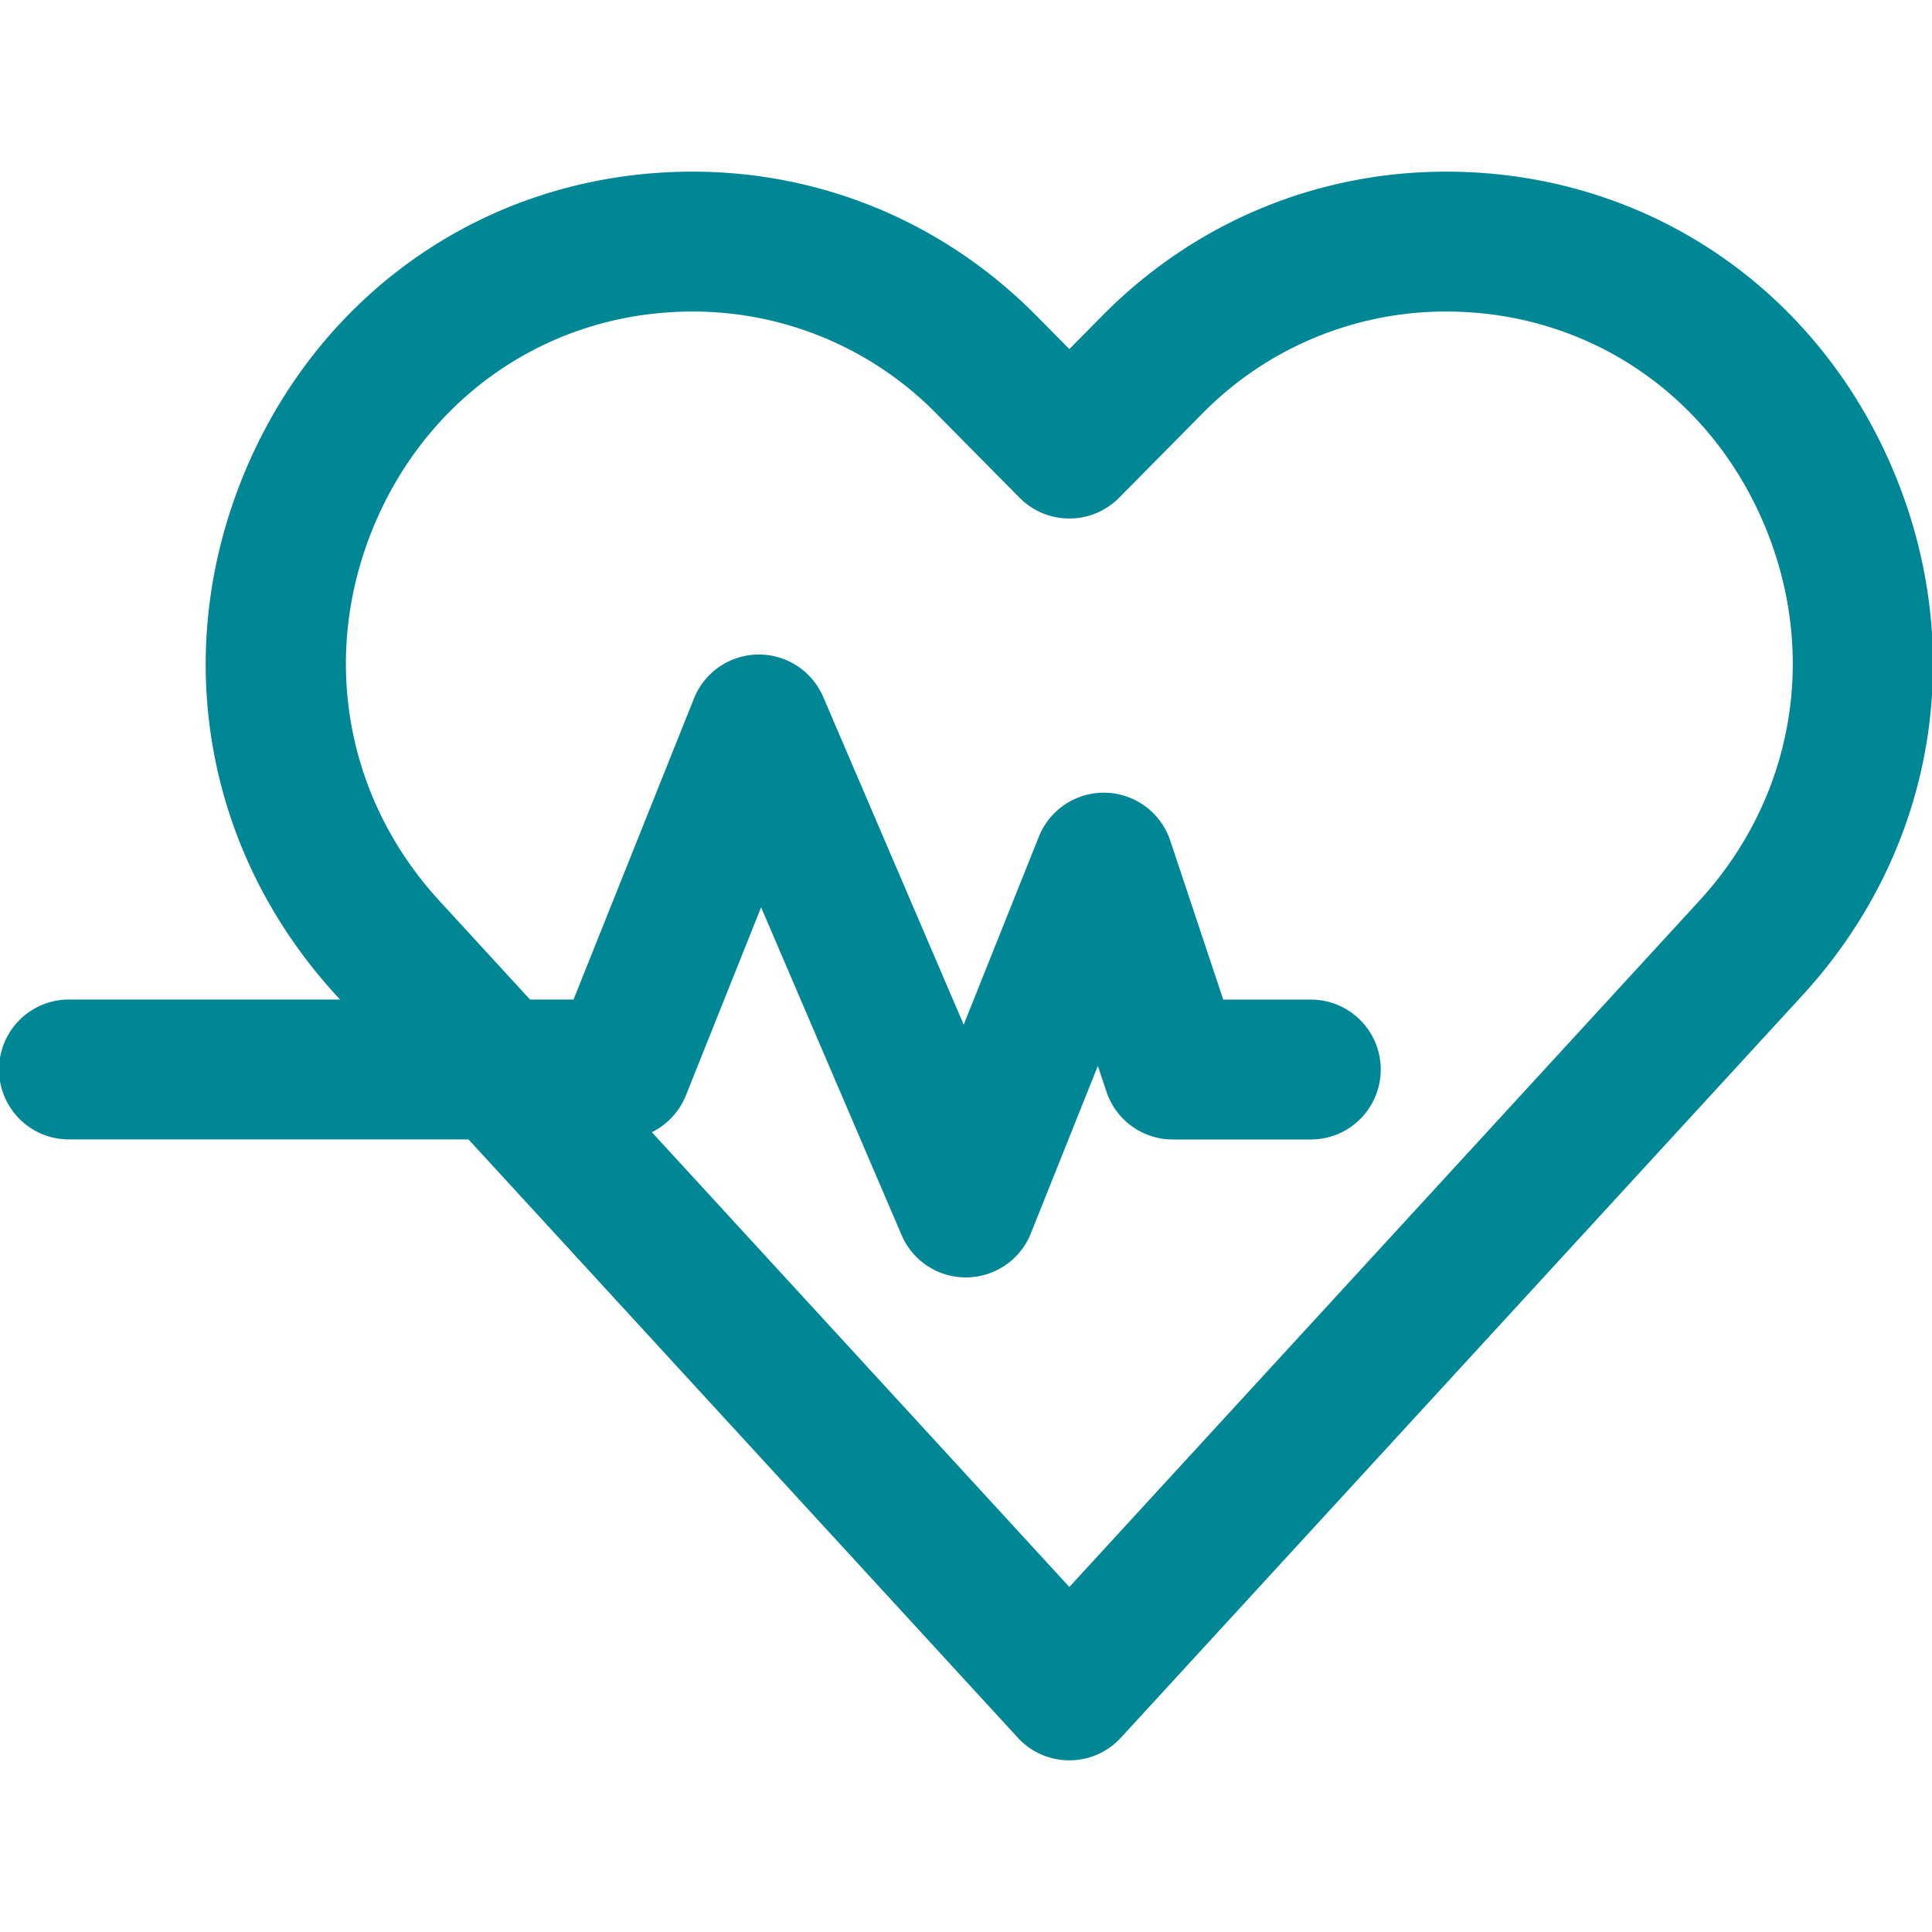
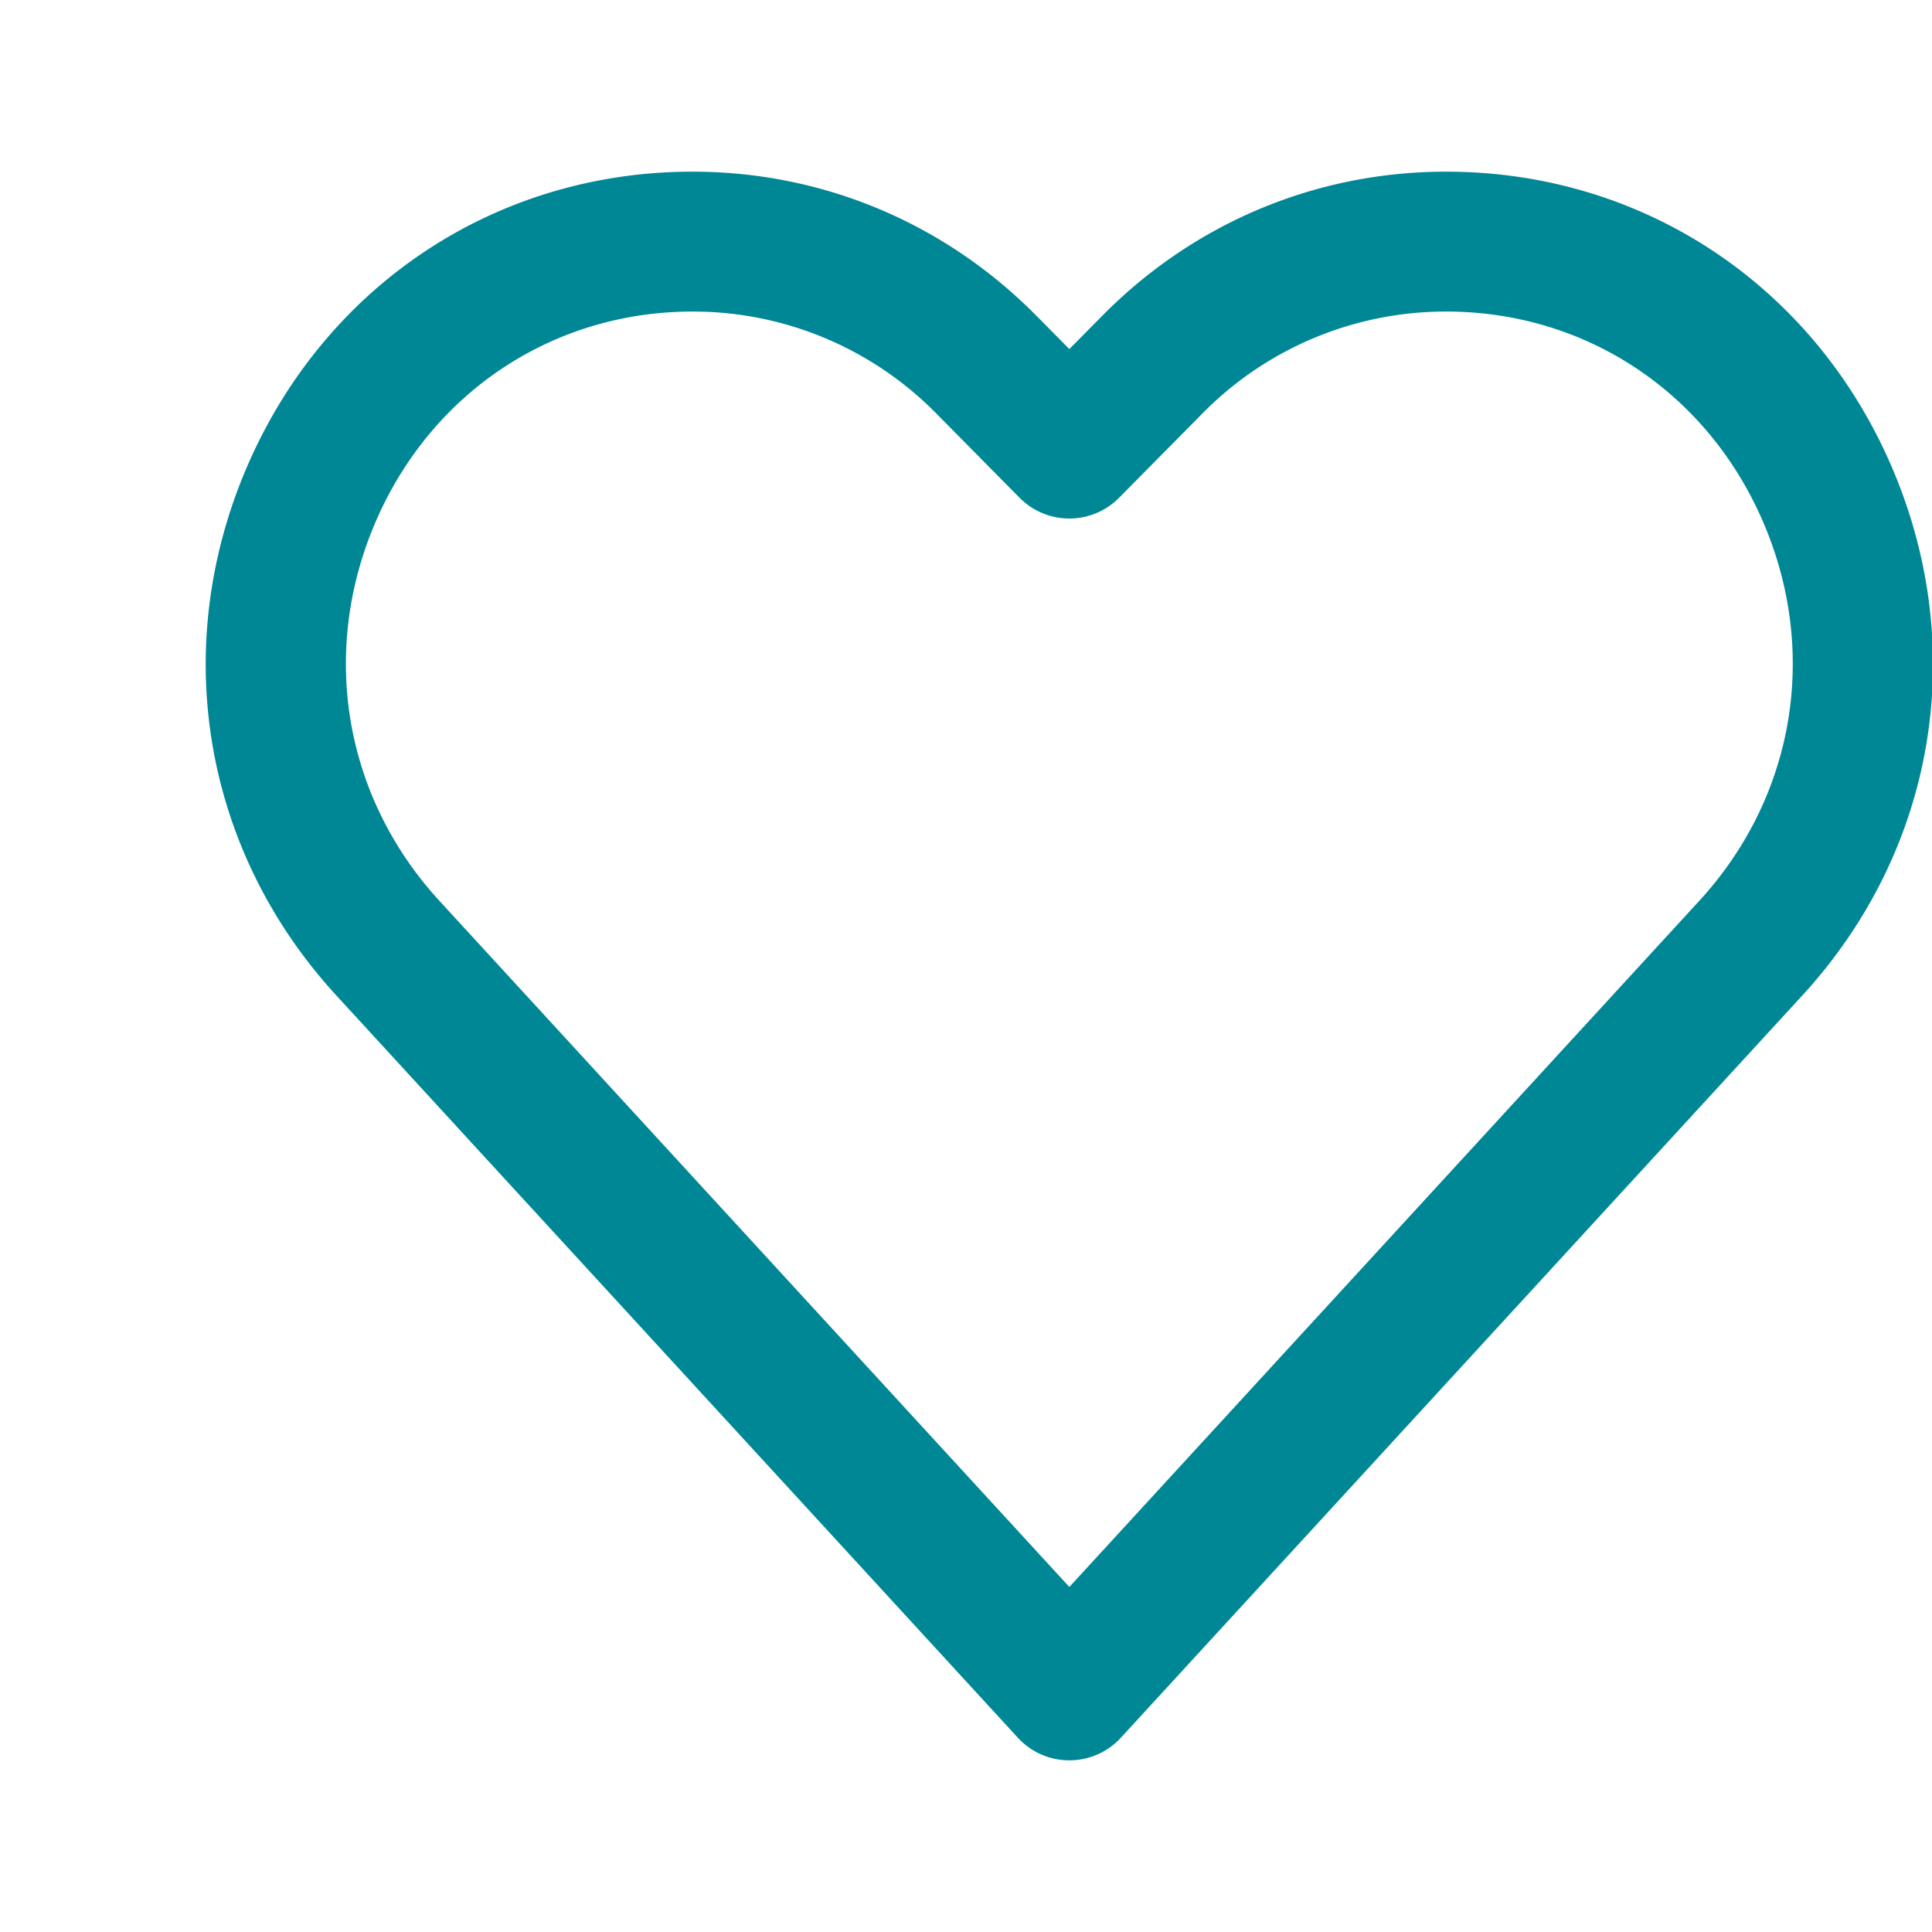
<svg xmlns="http://www.w3.org/2000/svg" id="Layer_1" data-name="Layer 1" viewBox="0 0 1000 1000" data-src="/assets/icons/donation-sections/medical.svg" width="72" height="72" stroke="#008796" fill="#008796">
  <path class="cls-1" d="M553.49,910.65a35.65,35.65,0,0,1-26.31-11.56L174.45,514.91c-69.31-75.5-86.68-180.88-45.32-275C170,147,257.81,89.35,358.43,89.35c67.08,0,130.13,26.39,177.55,74.33l17.51,17.71L571,163.68c47.39-47.94,110.44-74.33,177.54-74.33C849.17,89.35,937,147,977.85,239.89c41.36,94.14,24,199.52-45.32,275L579.8,899.09A35.65,35.65,0,0,1,553.49,910.65ZM358.43,160.76c-71.87,0-134.67,41.33-163.91,107.85-29.8,67.82-17.33,143.69,32.55,198L553.49,822.15,879.91,466.61c49.88-54.31,62.35-130.18,32.55-198-29.24-66.52-92-107.85-163.91-107.85a177.12,177.12,0,0,0-126.76,53.13l-42.91,43.4a35.71,35.71,0,0,1-25.39,10.6h0a35.75,35.75,0,0,1-25.4-10.6l-42.9-43.4A177.12,177.12,0,0,0,358.43,160.76Z" />
-   <path class="cls-1" d="M499.93,660.69a35.71,35.71,0,0,1-32.82-21.64L393.93,468.32l-39.39,98.51a35.74,35.74,0,0,1-33.16,22.44H35.71a35.71,35.71,0,0,1,0-71.42H297.2l62.44-156.1a35.71,35.71,0,0,1,66-.8l73.18,170.73,39.39-98.51a35.72,35.72,0,0,1,67,2l27.57,82.71h45.68a35.71,35.71,0,0,1,0,71.42H607.05a35.69,35.69,0,0,1-33.87-24.41l-4.89-14.64-35.2,88a35.72,35.72,0,0,1-32.73,22.44Z" />
</svg>